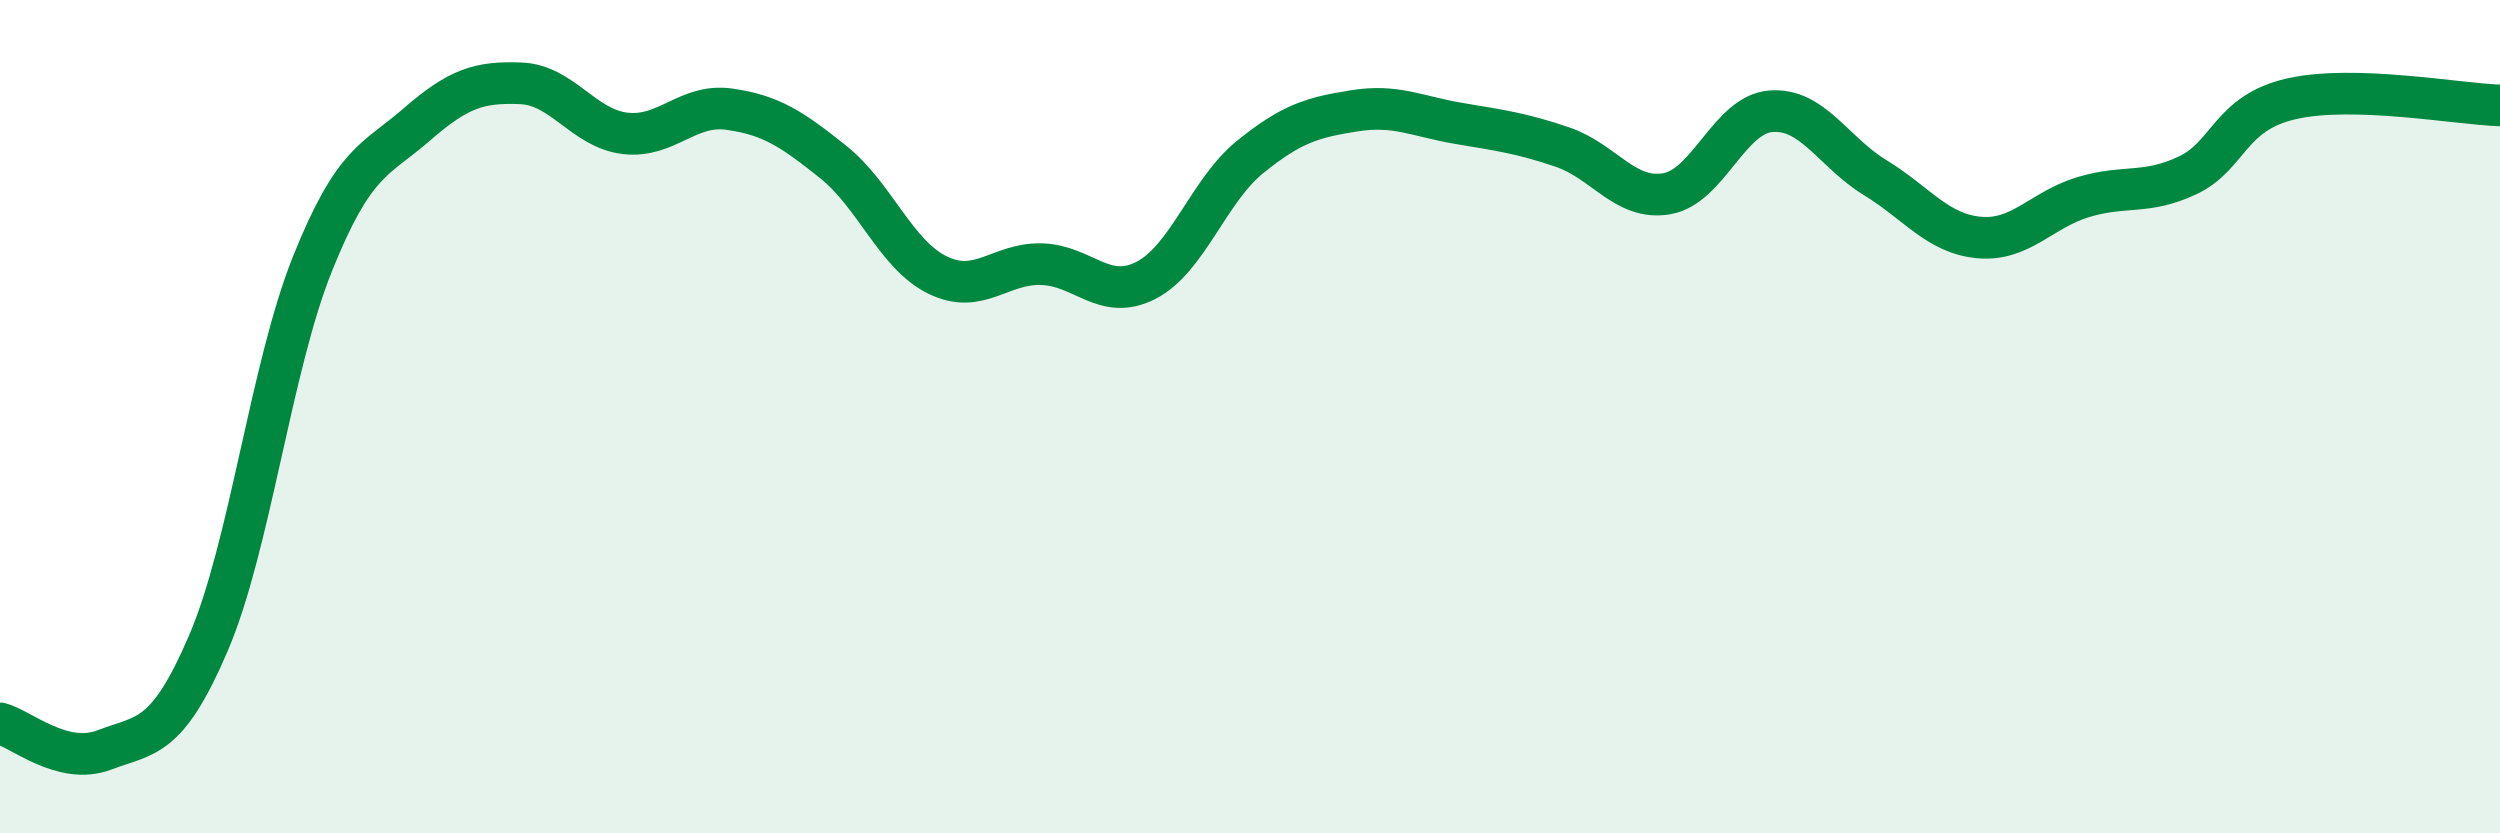
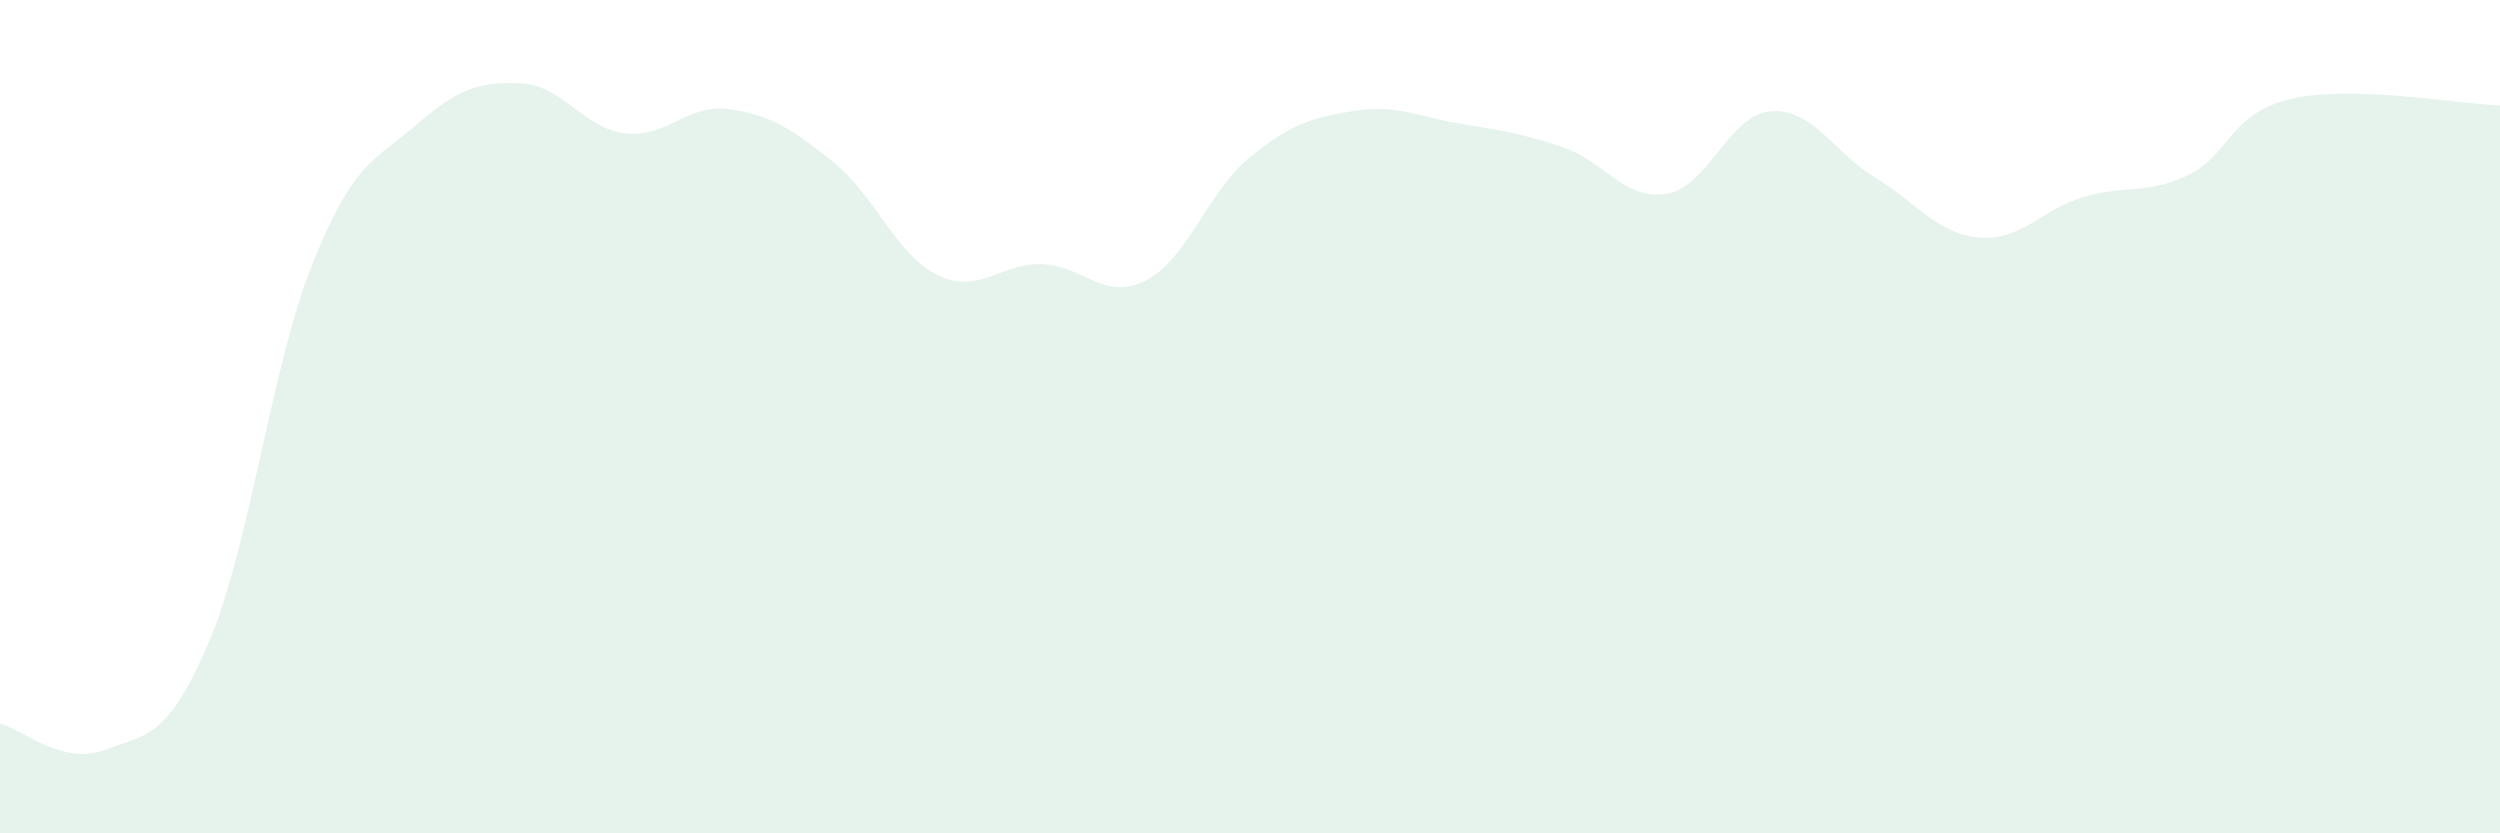
<svg xmlns="http://www.w3.org/2000/svg" width="60" height="20" viewBox="0 0 60 20">
  <path d="M 0,17.36 C 0.5,17.49 1.5,18.38 2.5,18 C 3.5,17.62 4,17.77 5,15.44 C 6,13.11 6.5,8.82 7.5,6.33 C 8.5,3.84 9,3.86 10,2.99 C 11,2.12 11.5,1.96 12.5,2 C 13.5,2.04 14,3.08 15,3.2 C 16,3.32 16.5,2.48 17.5,2.62 C 18.5,2.76 19,3.09 20,3.89 C 21,4.69 21.5,6.11 22.5,6.6 C 23.5,7.09 24,6.31 25,6.34 C 26,6.37 26.5,7.24 27.5,6.73 C 28.5,6.22 29,4.58 30,3.77 C 31,2.96 31.5,2.82 32.5,2.66 C 33.5,2.5 34,2.79 35,2.96 C 36,3.13 36.5,3.19 37.5,3.53 C 38.5,3.87 39,4.82 40,4.65 C 41,4.48 41.5,2.75 42.5,2.67 C 43.5,2.59 44,3.65 45,4.26 C 46,4.87 46.5,5.61 47.5,5.7 C 48.5,5.79 49,5.03 50,4.73 C 51,4.43 51.5,4.68 52.5,4.21 C 53.5,3.74 53.5,2.71 55,2.37 C 56.5,2.03 59,2.5 60,2.53L60 20L0 20Z" fill="#008740" opacity="0.1" stroke-linecap="round" stroke-linejoin="round" />
-   <path d="M 0,17.36 C 0.5,17.49 1.5,18.38 2.5,18 C 3.5,17.62 4,17.77 5,15.44 C 6,13.11 6.5,8.82 7.5,6.33 C 8.5,3.84 9,3.86 10,2.99 C 11,2.12 11.5,1.96 12.5,2 C 13.5,2.04 14,3.08 15,3.2 C 16,3.32 16.5,2.48 17.5,2.62 C 18.5,2.76 19,3.09 20,3.89 C 21,4.69 21.5,6.11 22.5,6.6 C 23.5,7.09 24,6.31 25,6.34 C 26,6.37 26.5,7.24 27.5,6.73 C 28.5,6.22 29,4.58 30,3.77 C 31,2.96 31.5,2.82 32.5,2.66 C 33.5,2.5 34,2.79 35,2.96 C 36,3.13 36.5,3.19 37.5,3.53 C 38.5,3.87 39,4.82 40,4.65 C 41,4.48 41.5,2.75 42.5,2.67 C 43.5,2.59 44,3.65 45,4.26 C 46,4.87 46.5,5.61 47.5,5.7 C 48.5,5.79 49,5.03 50,4.73 C 51,4.43 51.5,4.68 52.5,4.21 C 53.5,3.74 53.5,2.71 55,2.37 C 56.5,2.03 59,2.5 60,2.53" stroke="#008740" stroke-width="1" fill="none" stroke-linecap="round" stroke-linejoin="round" />
</svg>